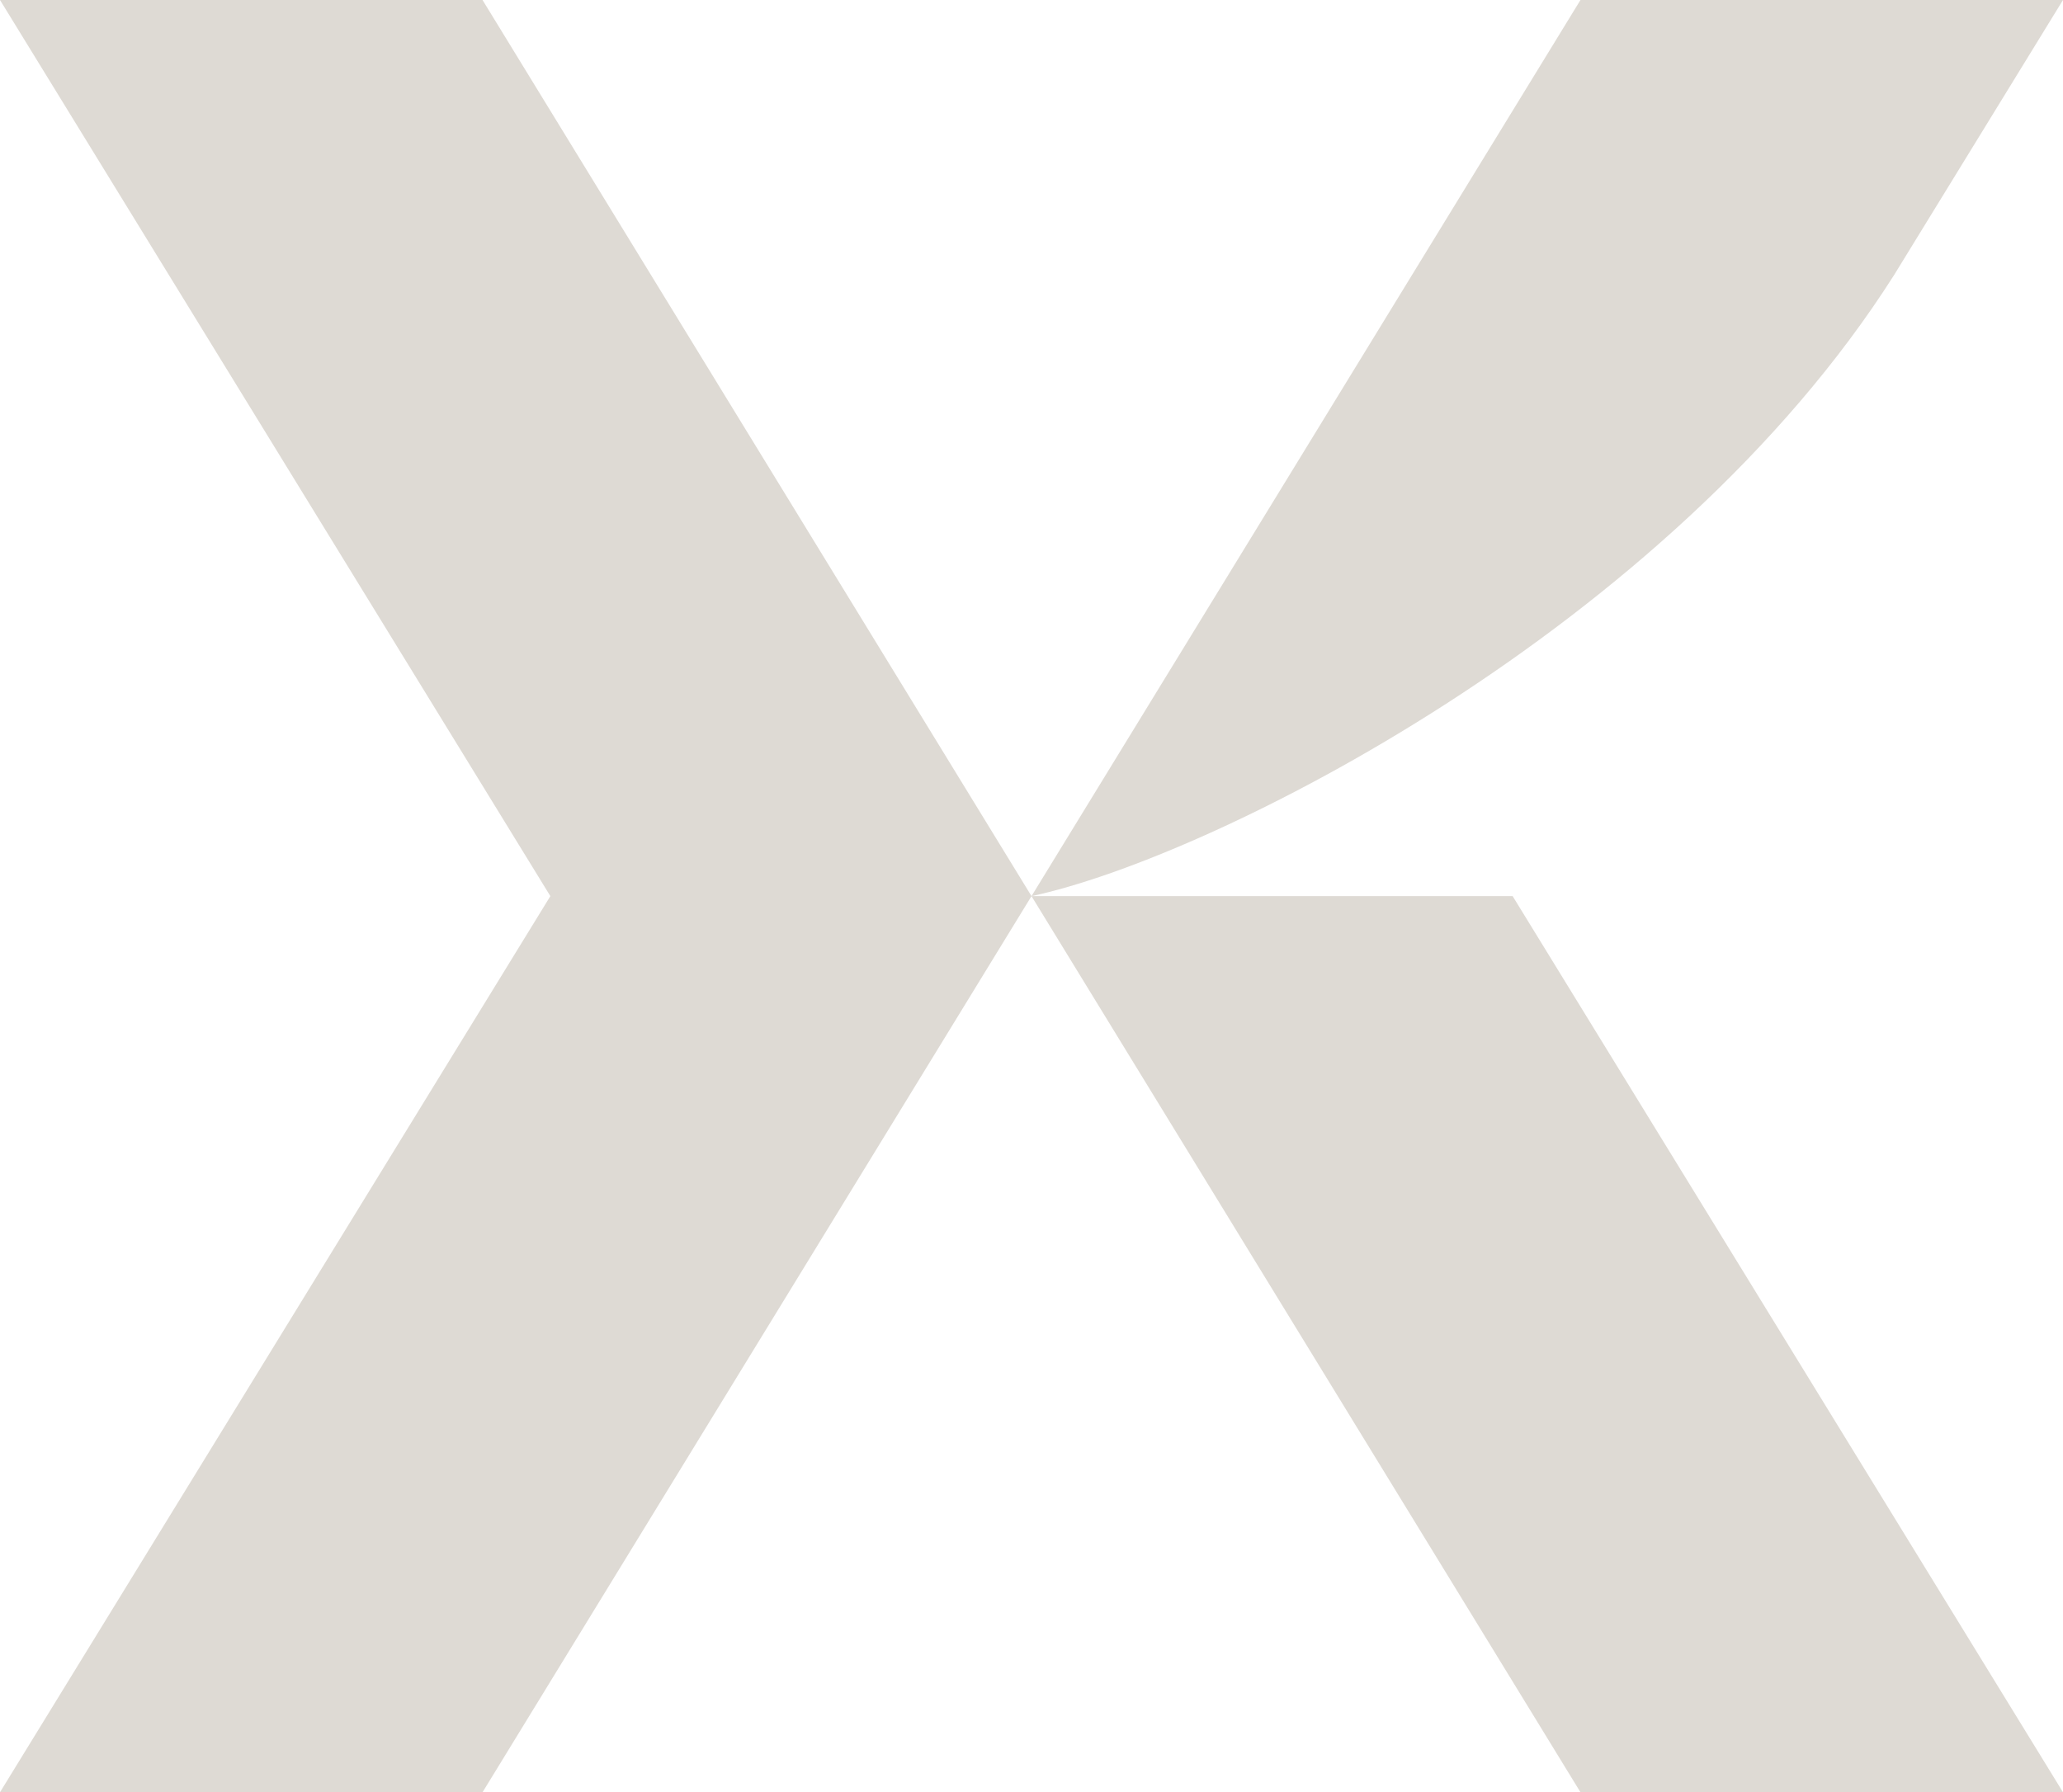
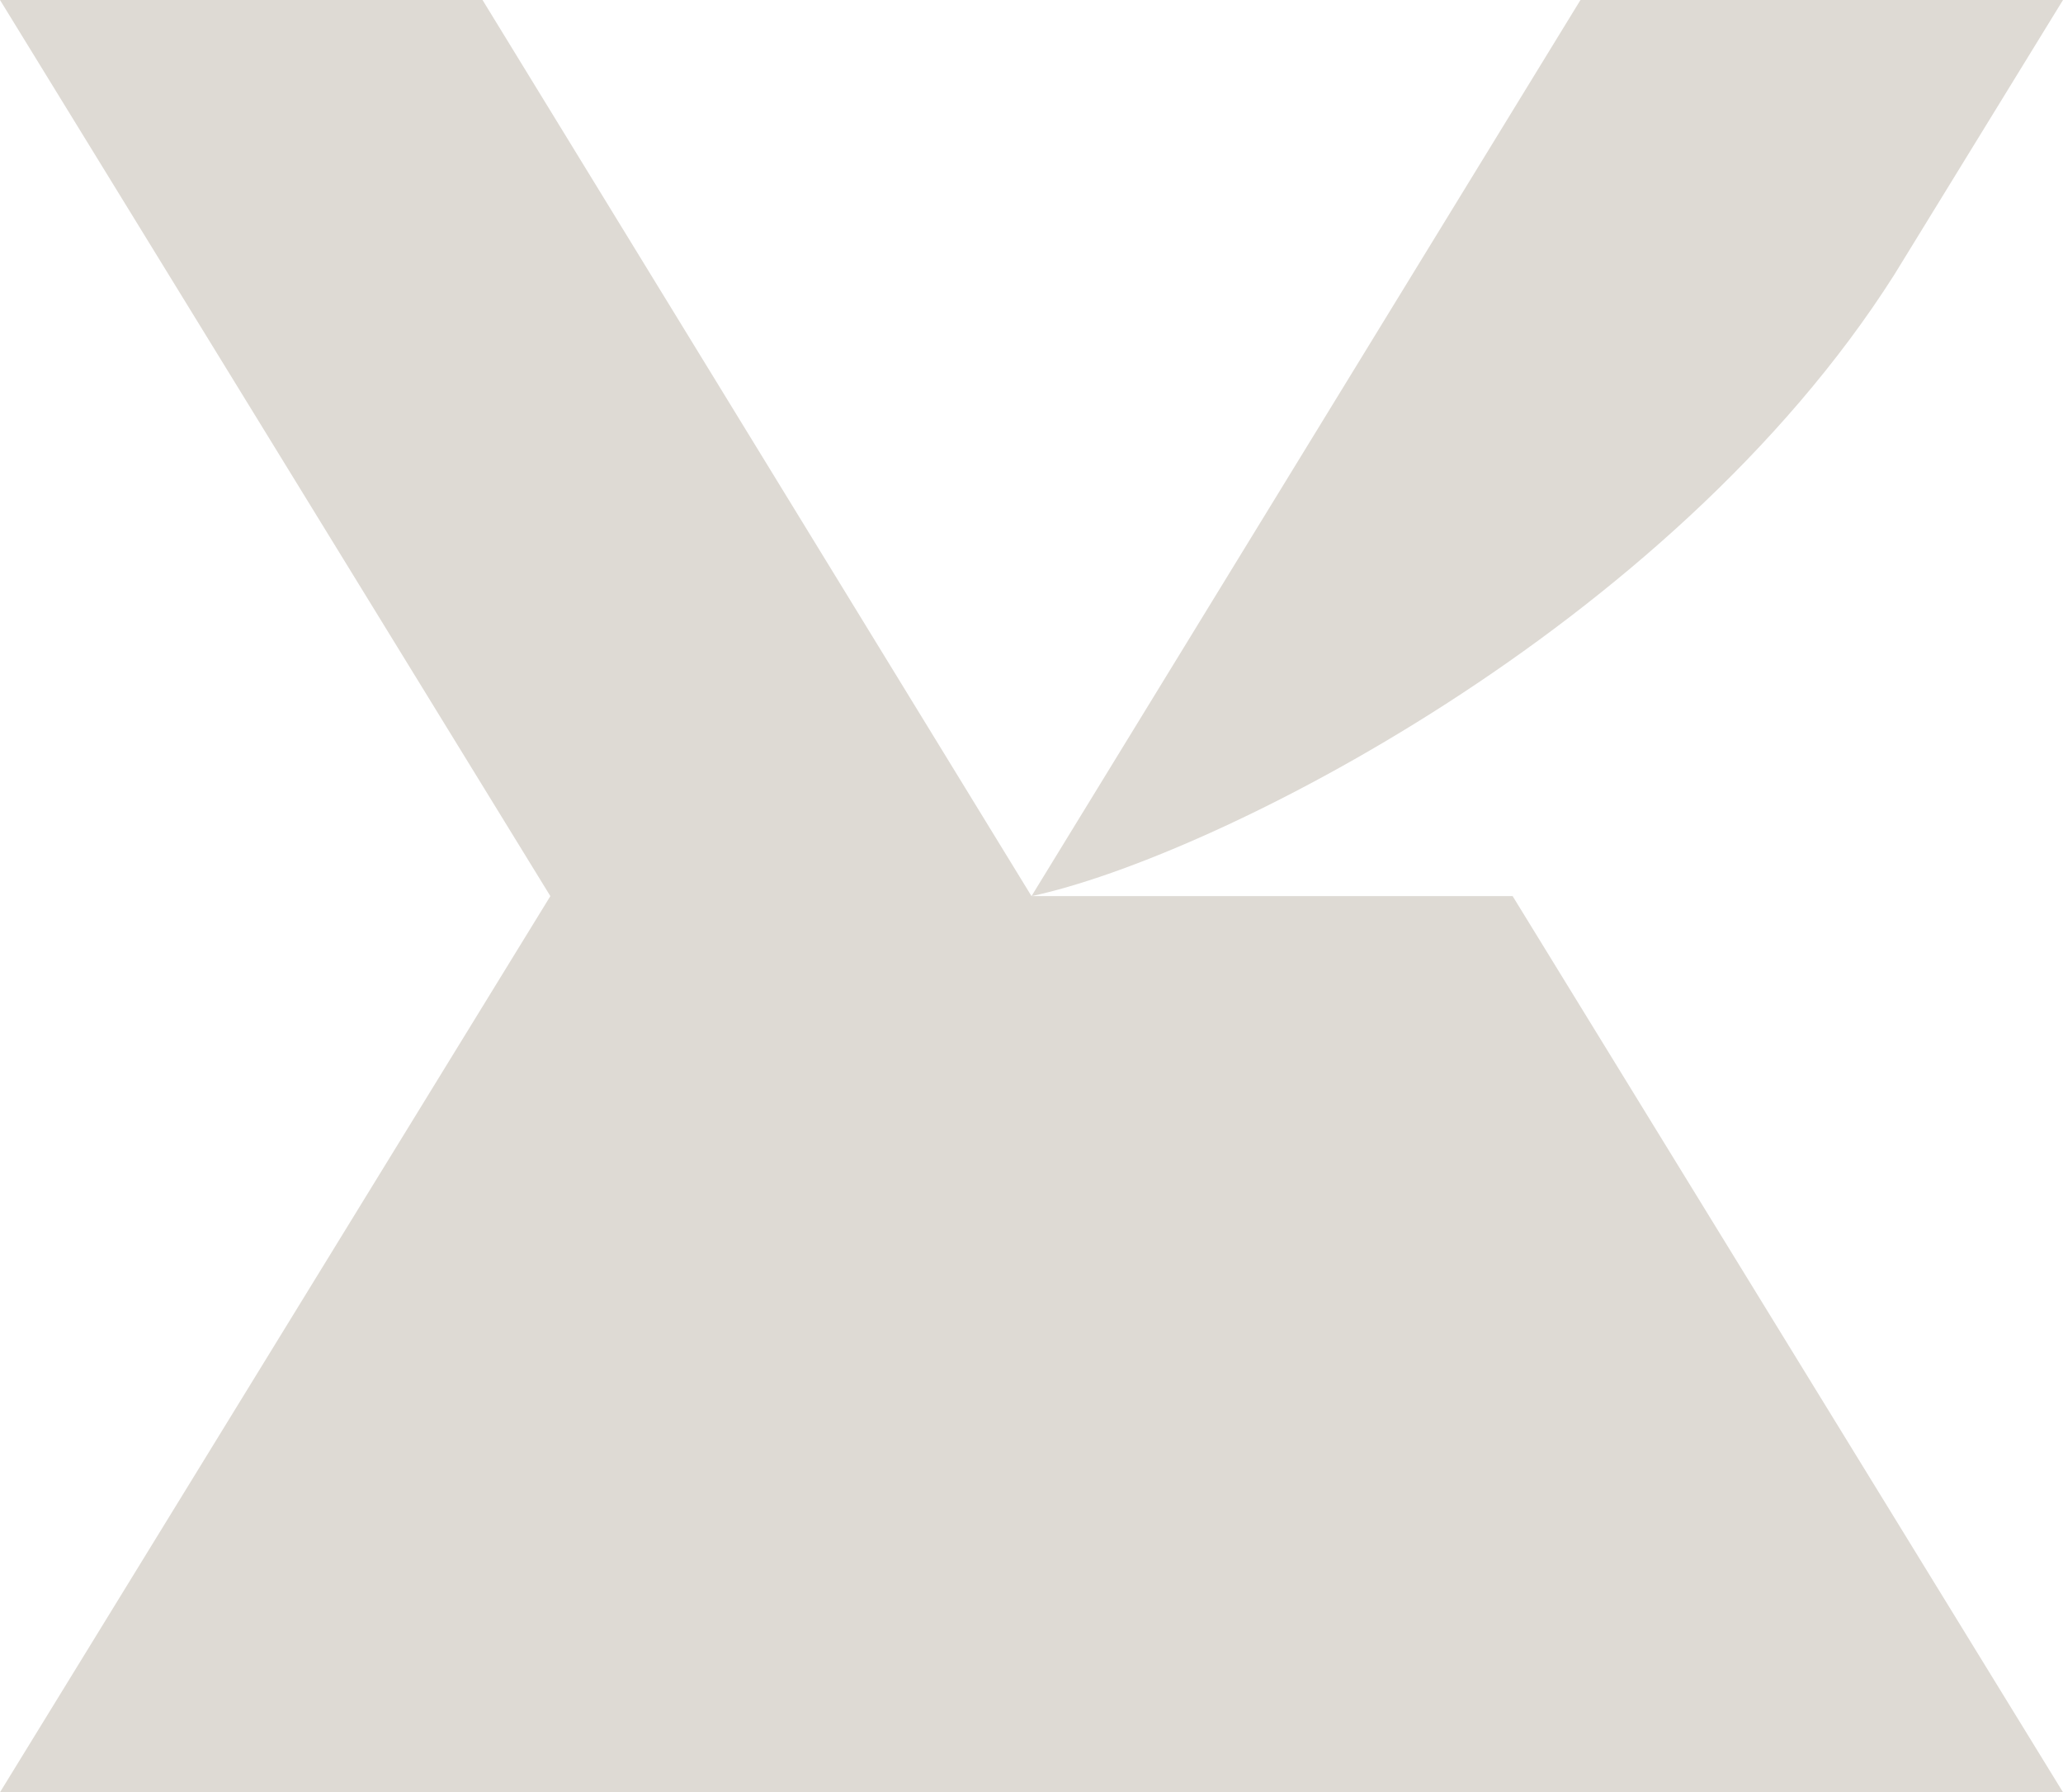
<svg xmlns="http://www.w3.org/2000/svg" width="1185.376" height="1030" viewBox="0 0 1185.376 1030">
  <defs>
    <linearGradient id="linear-gradient" x1="1.44" y1="0.574" x2="0.3" y2="0.546" gradientUnits="objectBoundingBox">
      <stop offset="0" stop-color="#dedad4" />
      <stop offset="1" stop-color="#dedad4" />
    </linearGradient>
  </defs>
-   <path id="Path_25" data-name="Path 25" d="M-1.728-1c103.639-22.036,366.58-153.829,495.6-356.887L590.959-516H313.7L-1.728-1-317.16-516H-594.417L-278.189-1-594.417,514H-317.16L-1.728-1,313.7,514H590.959L274.73-1Z" transform="translate(594.417 515.999)" fill="url(#linear-gradient)" />
+   <path id="Path_25" data-name="Path 25" d="M-1.728-1c103.639-22.036,366.58-153.829,495.6-356.887L590.959-516H313.7L-1.728-1-317.16-516H-594.417L-278.189-1-594.417,514H-317.16H590.959L274.73-1Z" transform="translate(594.417 515.999)" fill="url(#linear-gradient)" />
</svg>